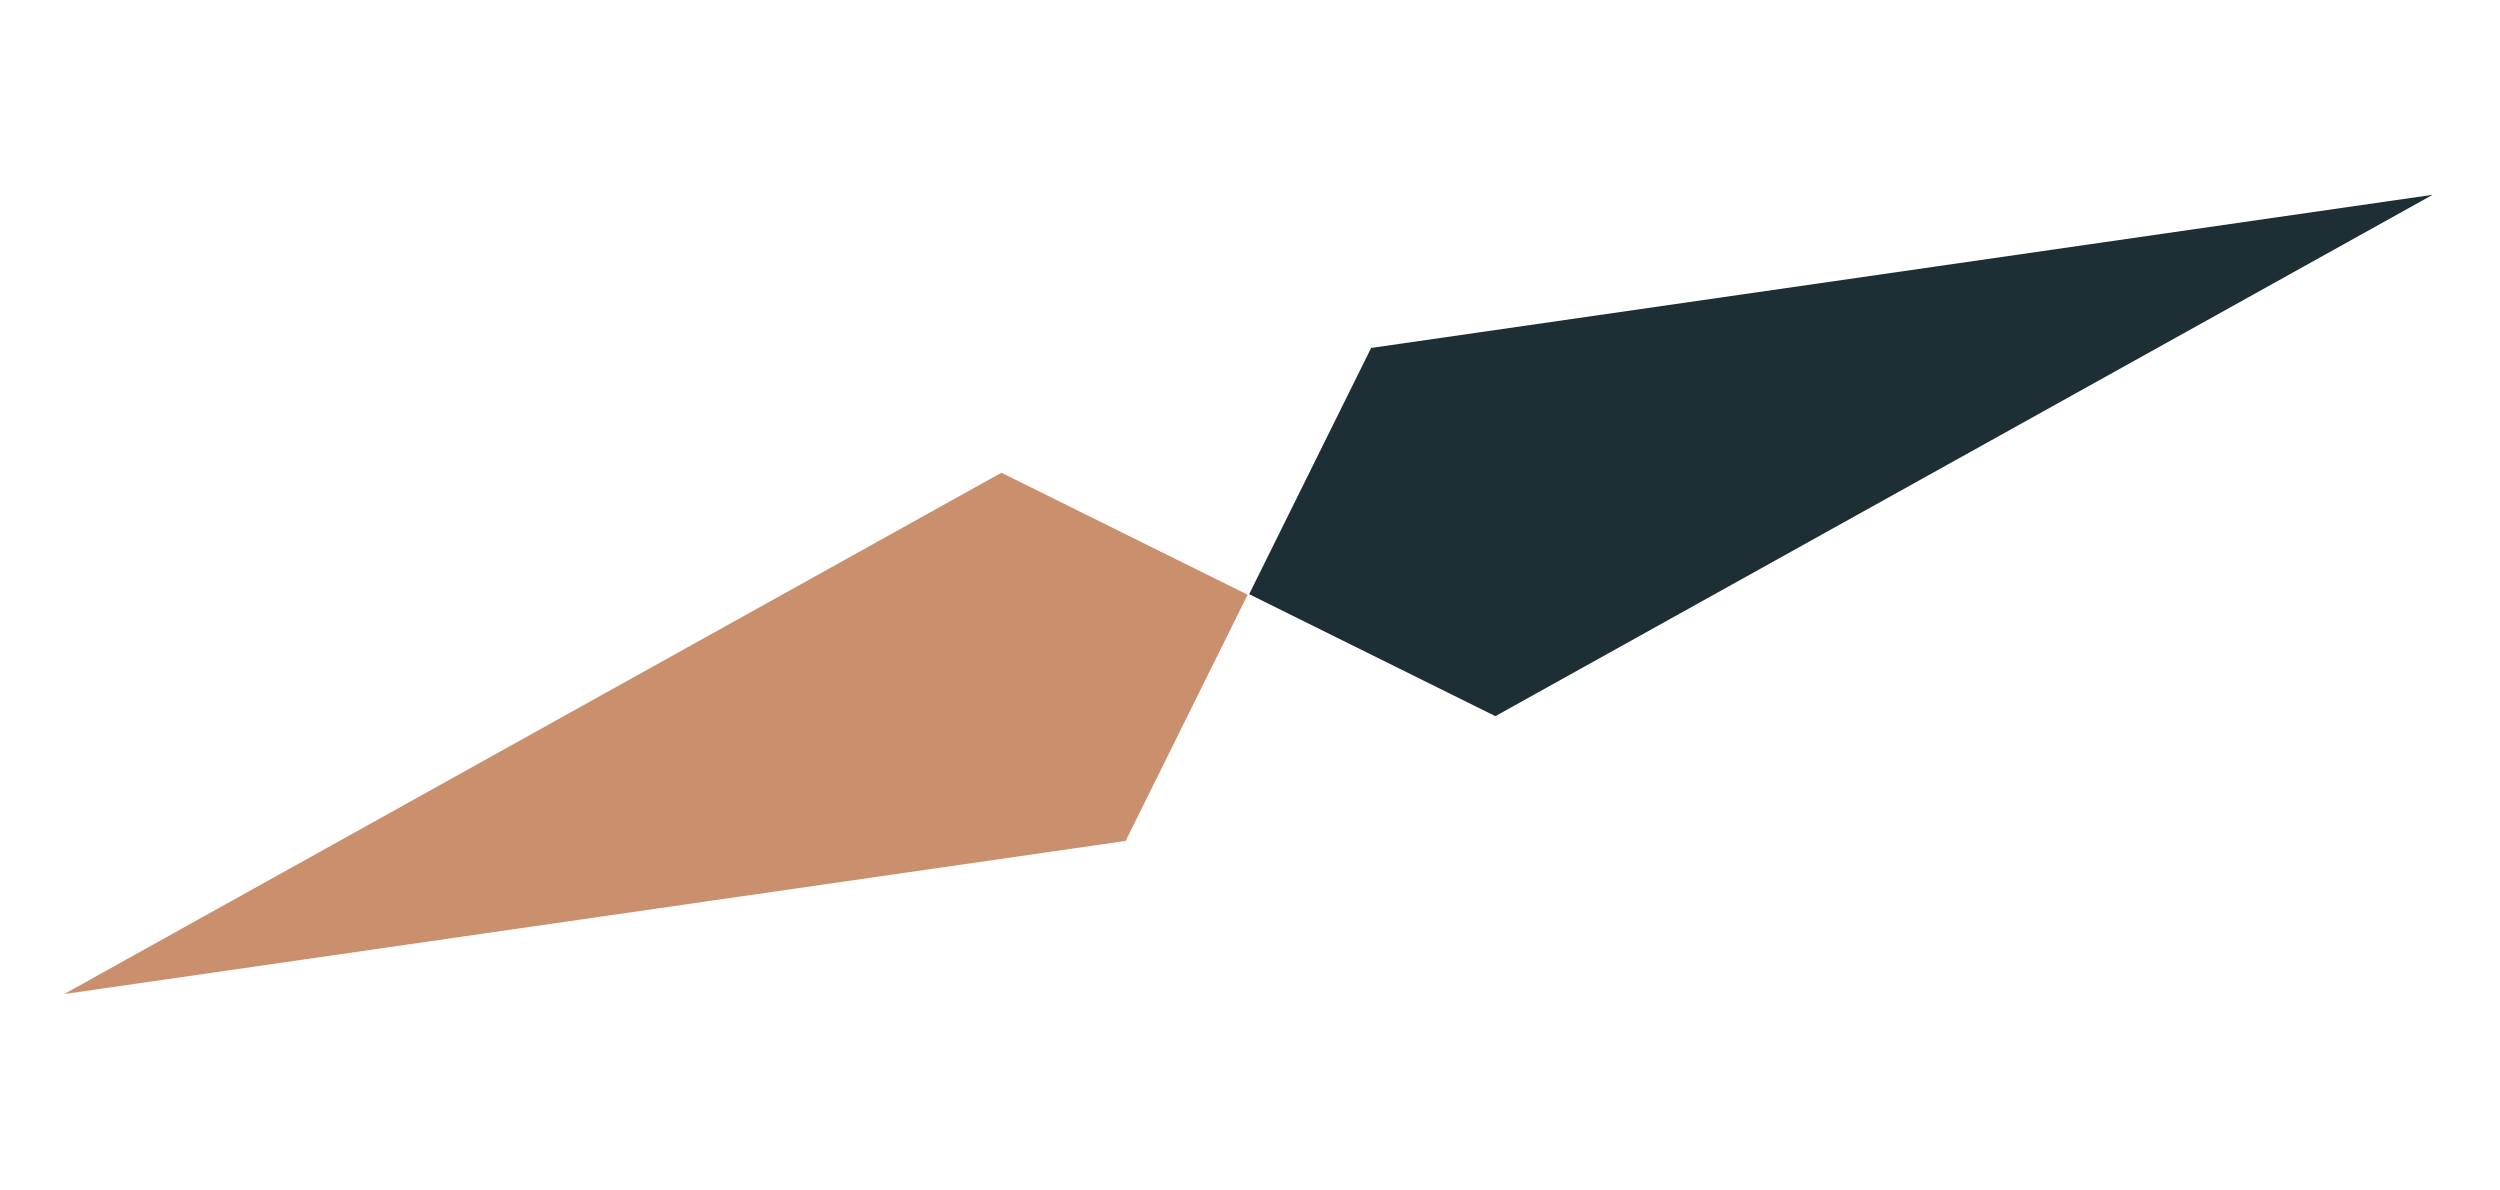
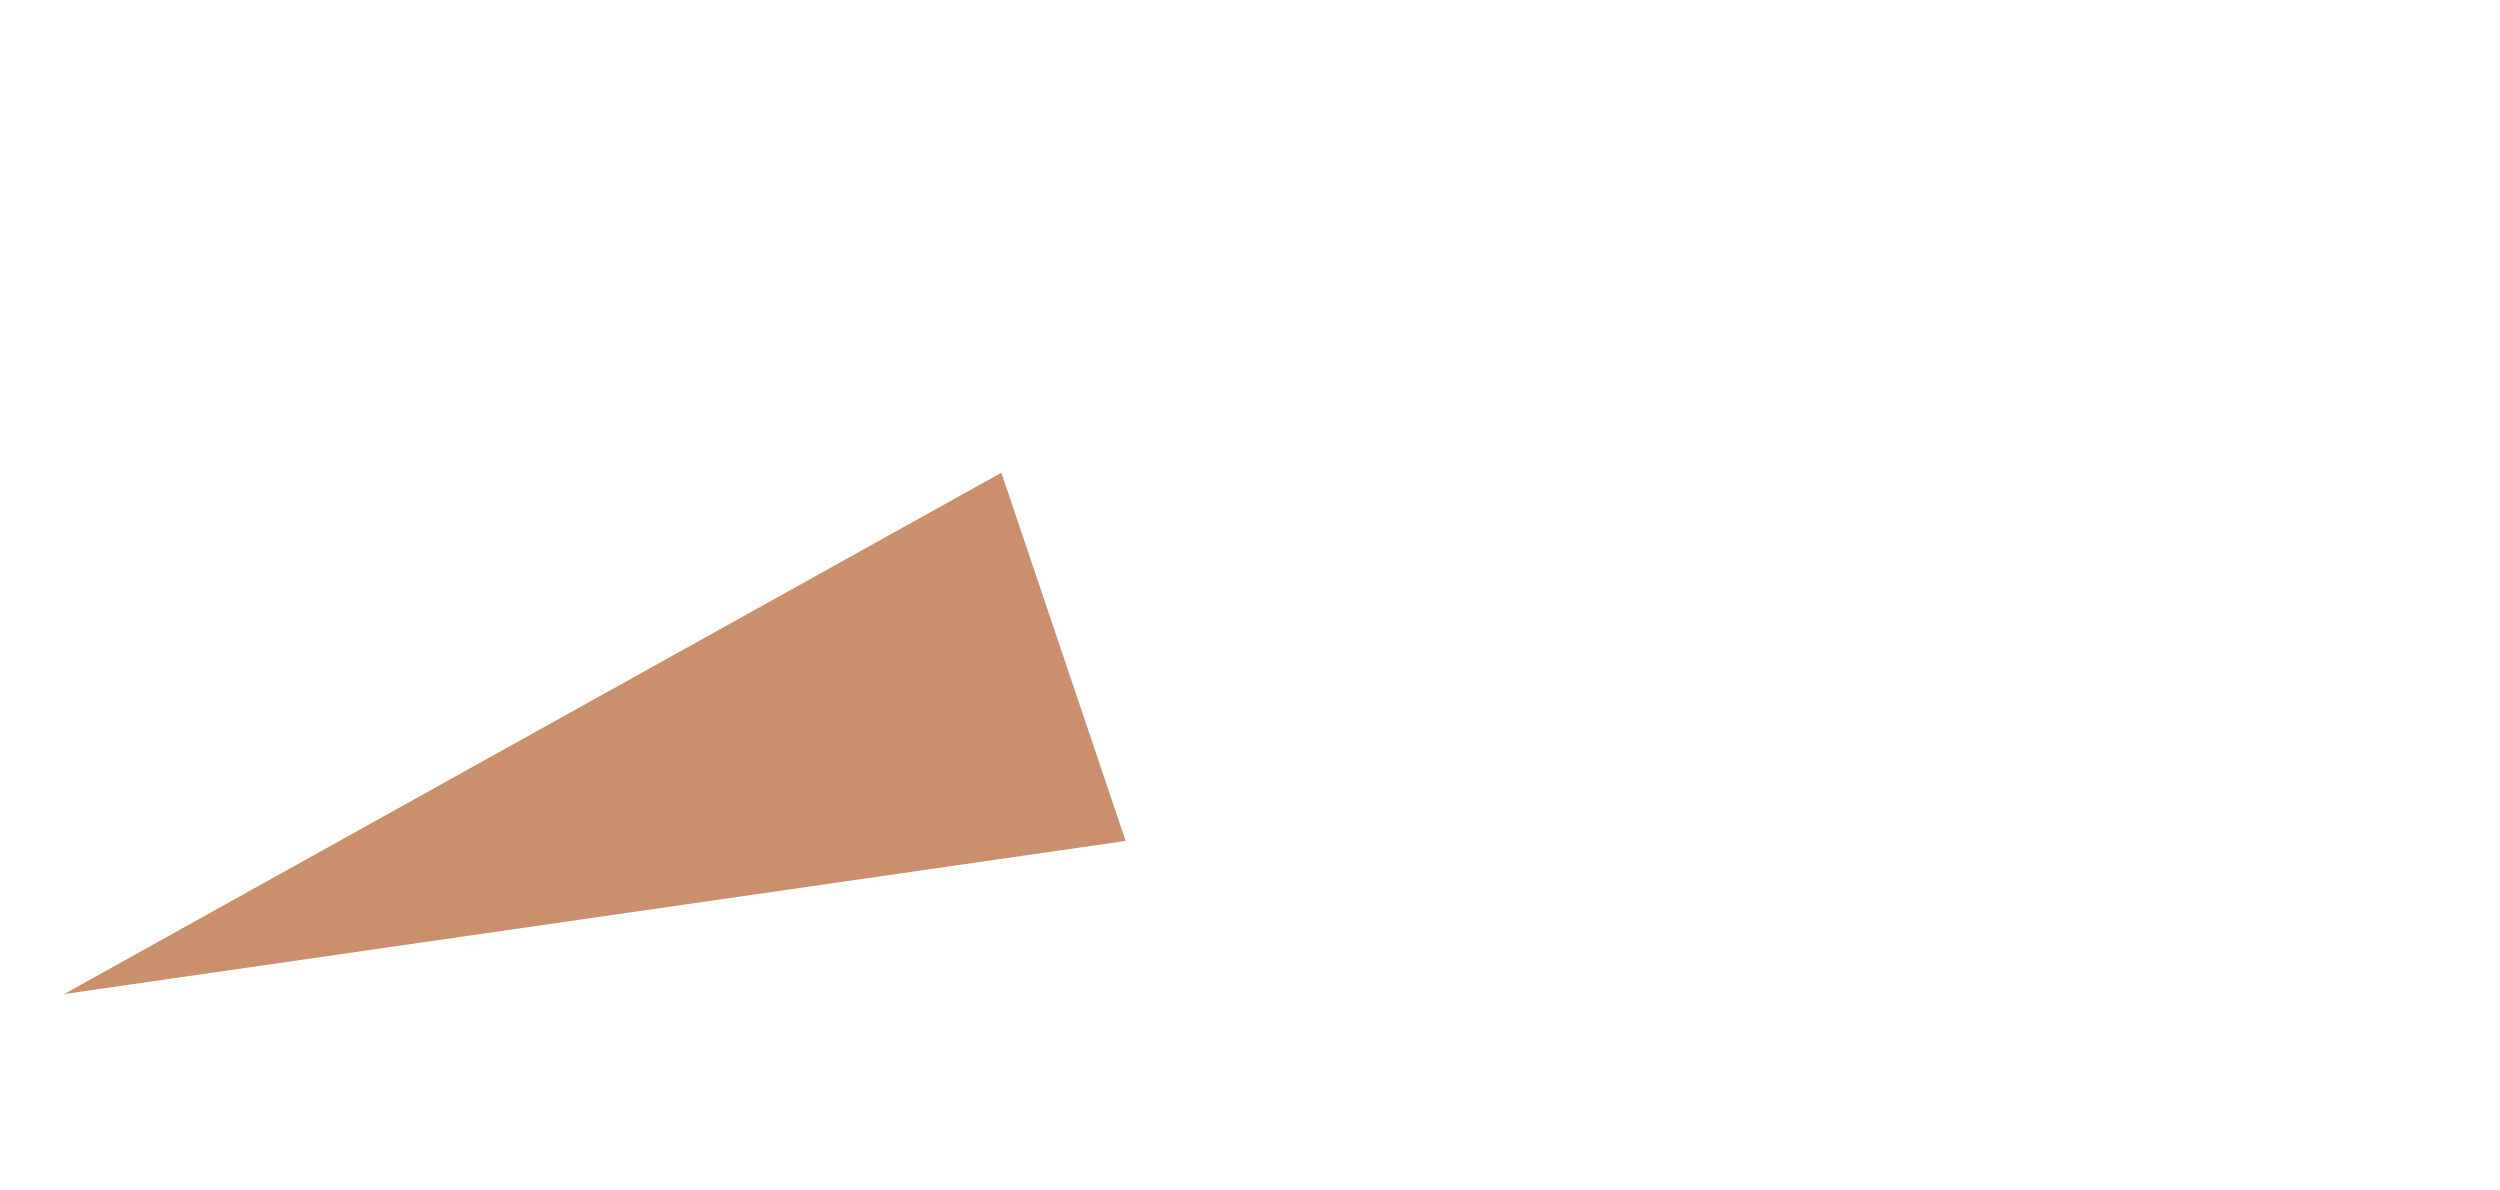
<svg xmlns="http://www.w3.org/2000/svg" width="168" height="80" viewBox="0 0 168 80" fill="none">
-   <path d="M4.311 66.801L67.293 31.767L83.84 39.963L75.643 56.51L4.311 66.801Z" fill="#CA906D" />
-   <path d="M163.471 13.091L100.489 48.126L83.943 39.929L92.14 23.382L163.471 13.091Z" fill="#1D2E34" />
+   <path d="M4.311 66.801L67.293 31.767L75.643 56.51L4.311 66.801Z" fill="#CA906D" />
</svg>